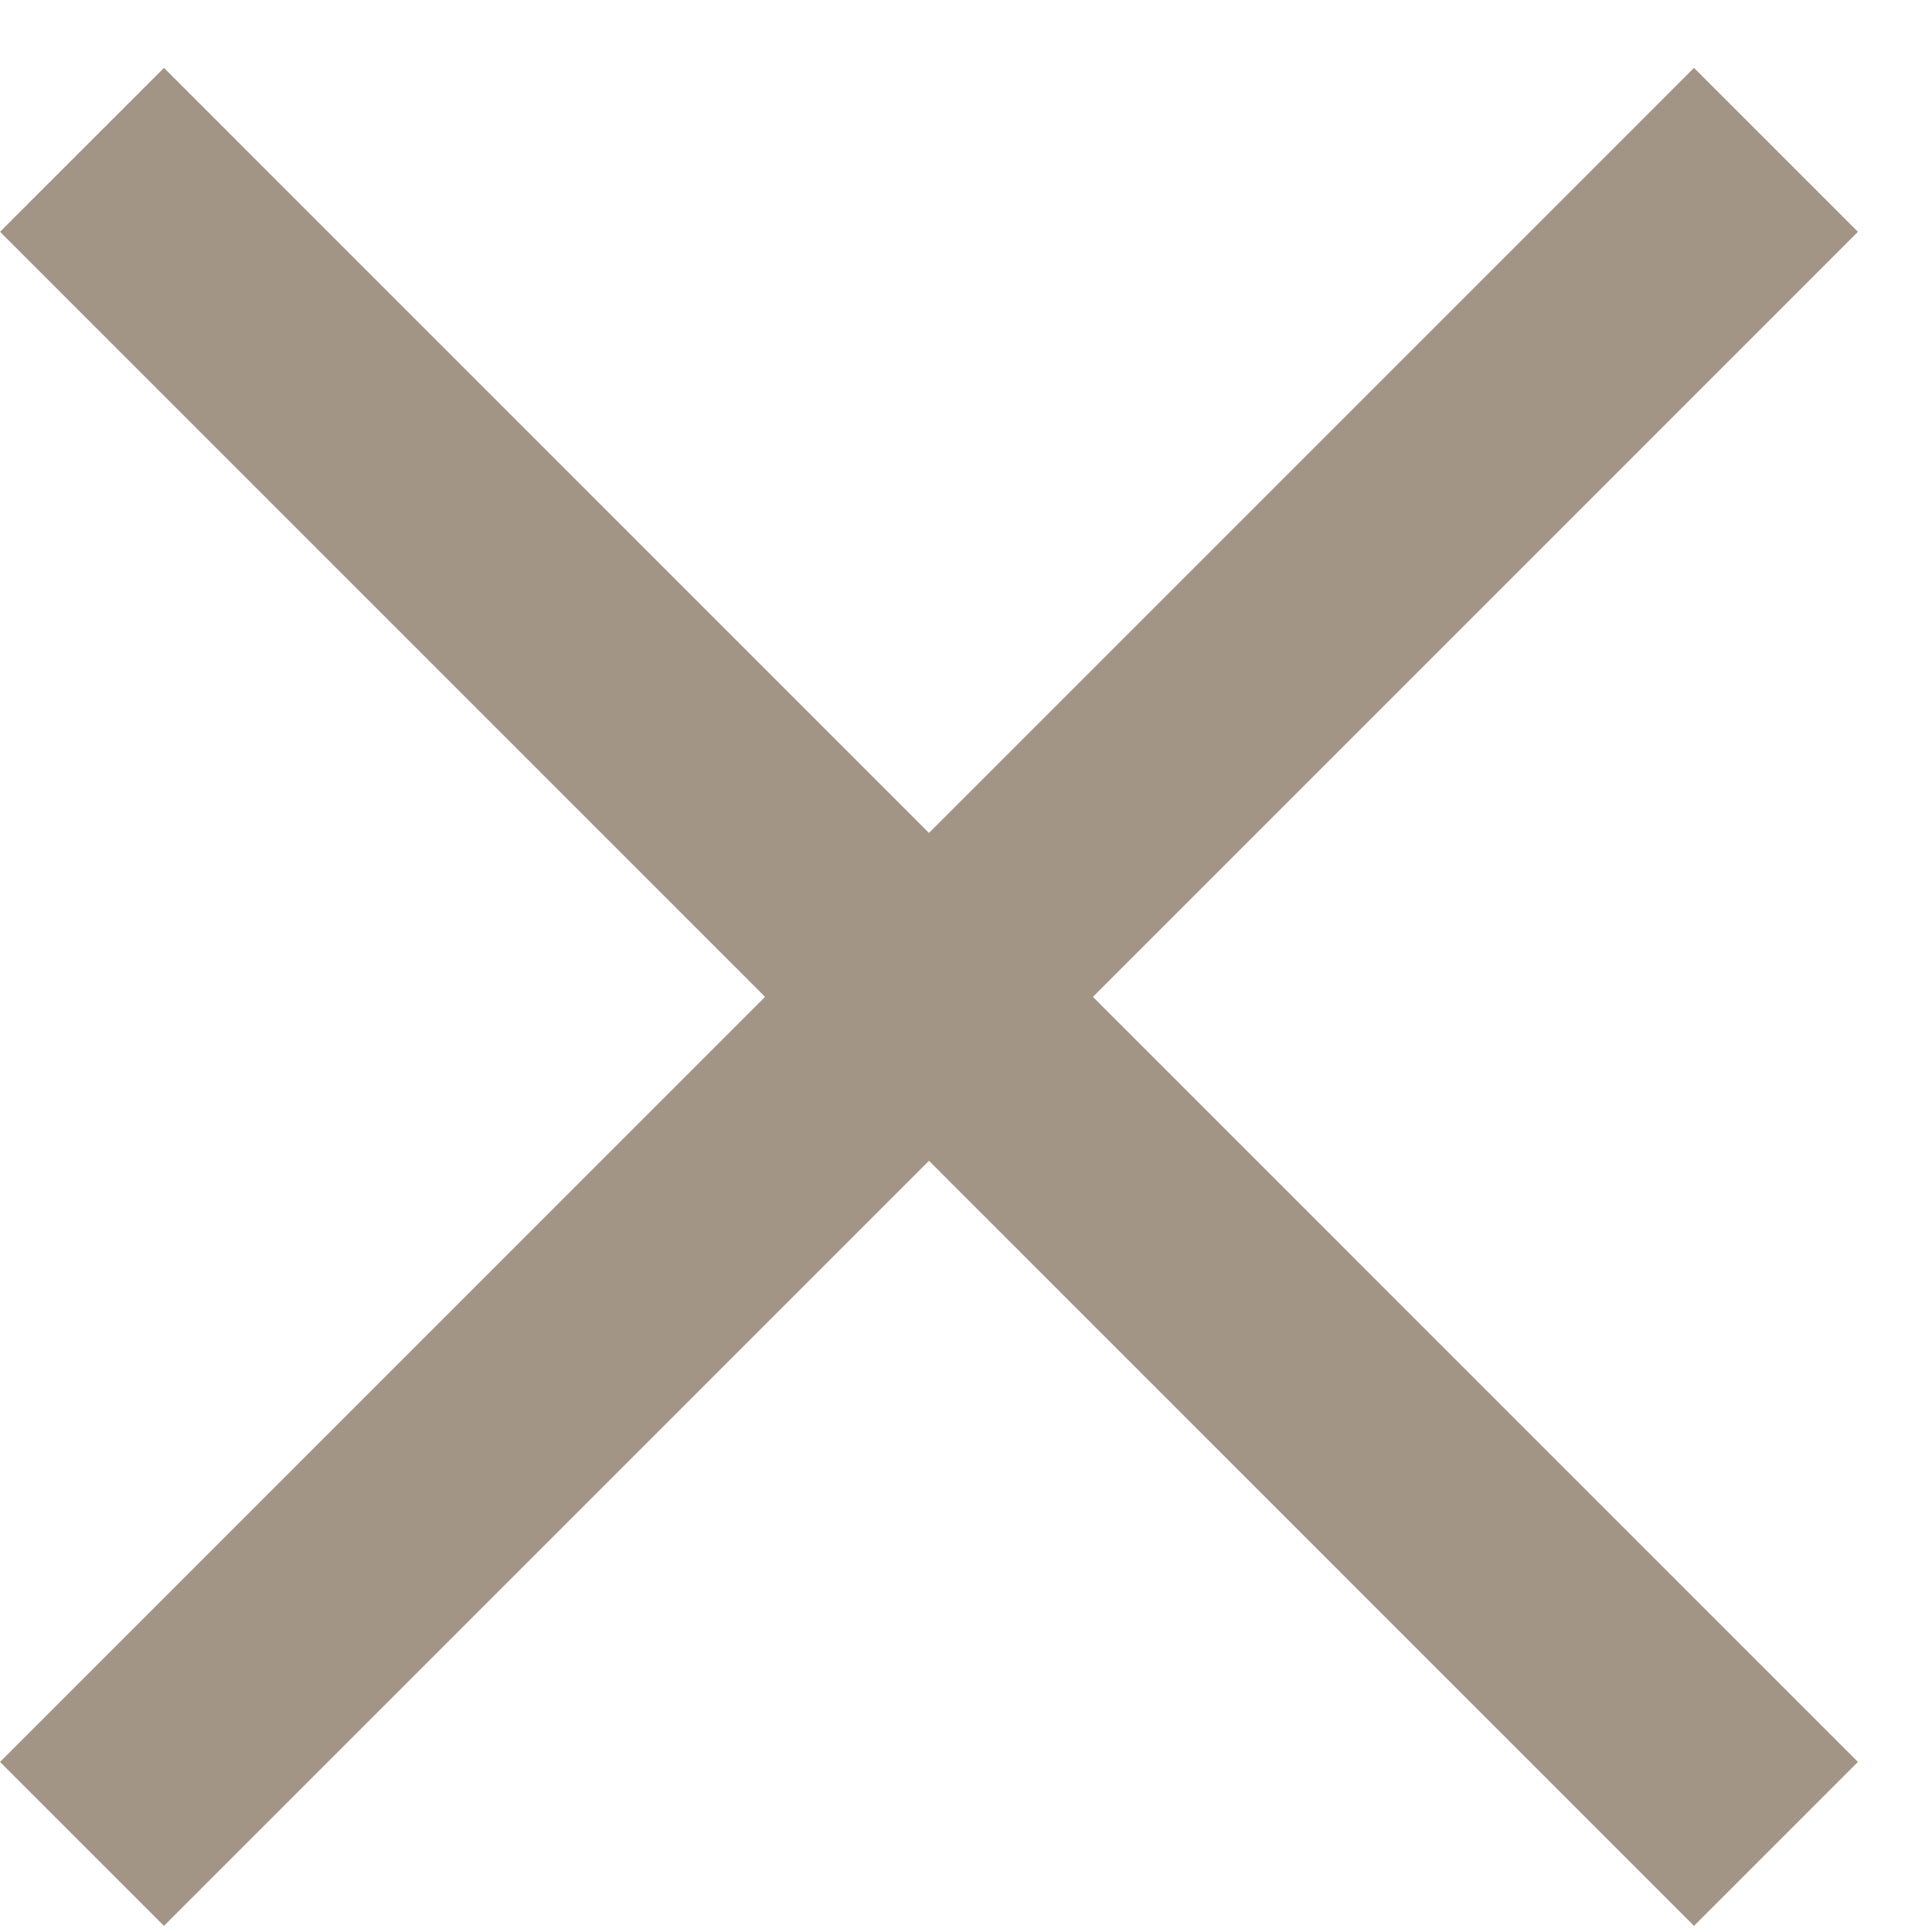
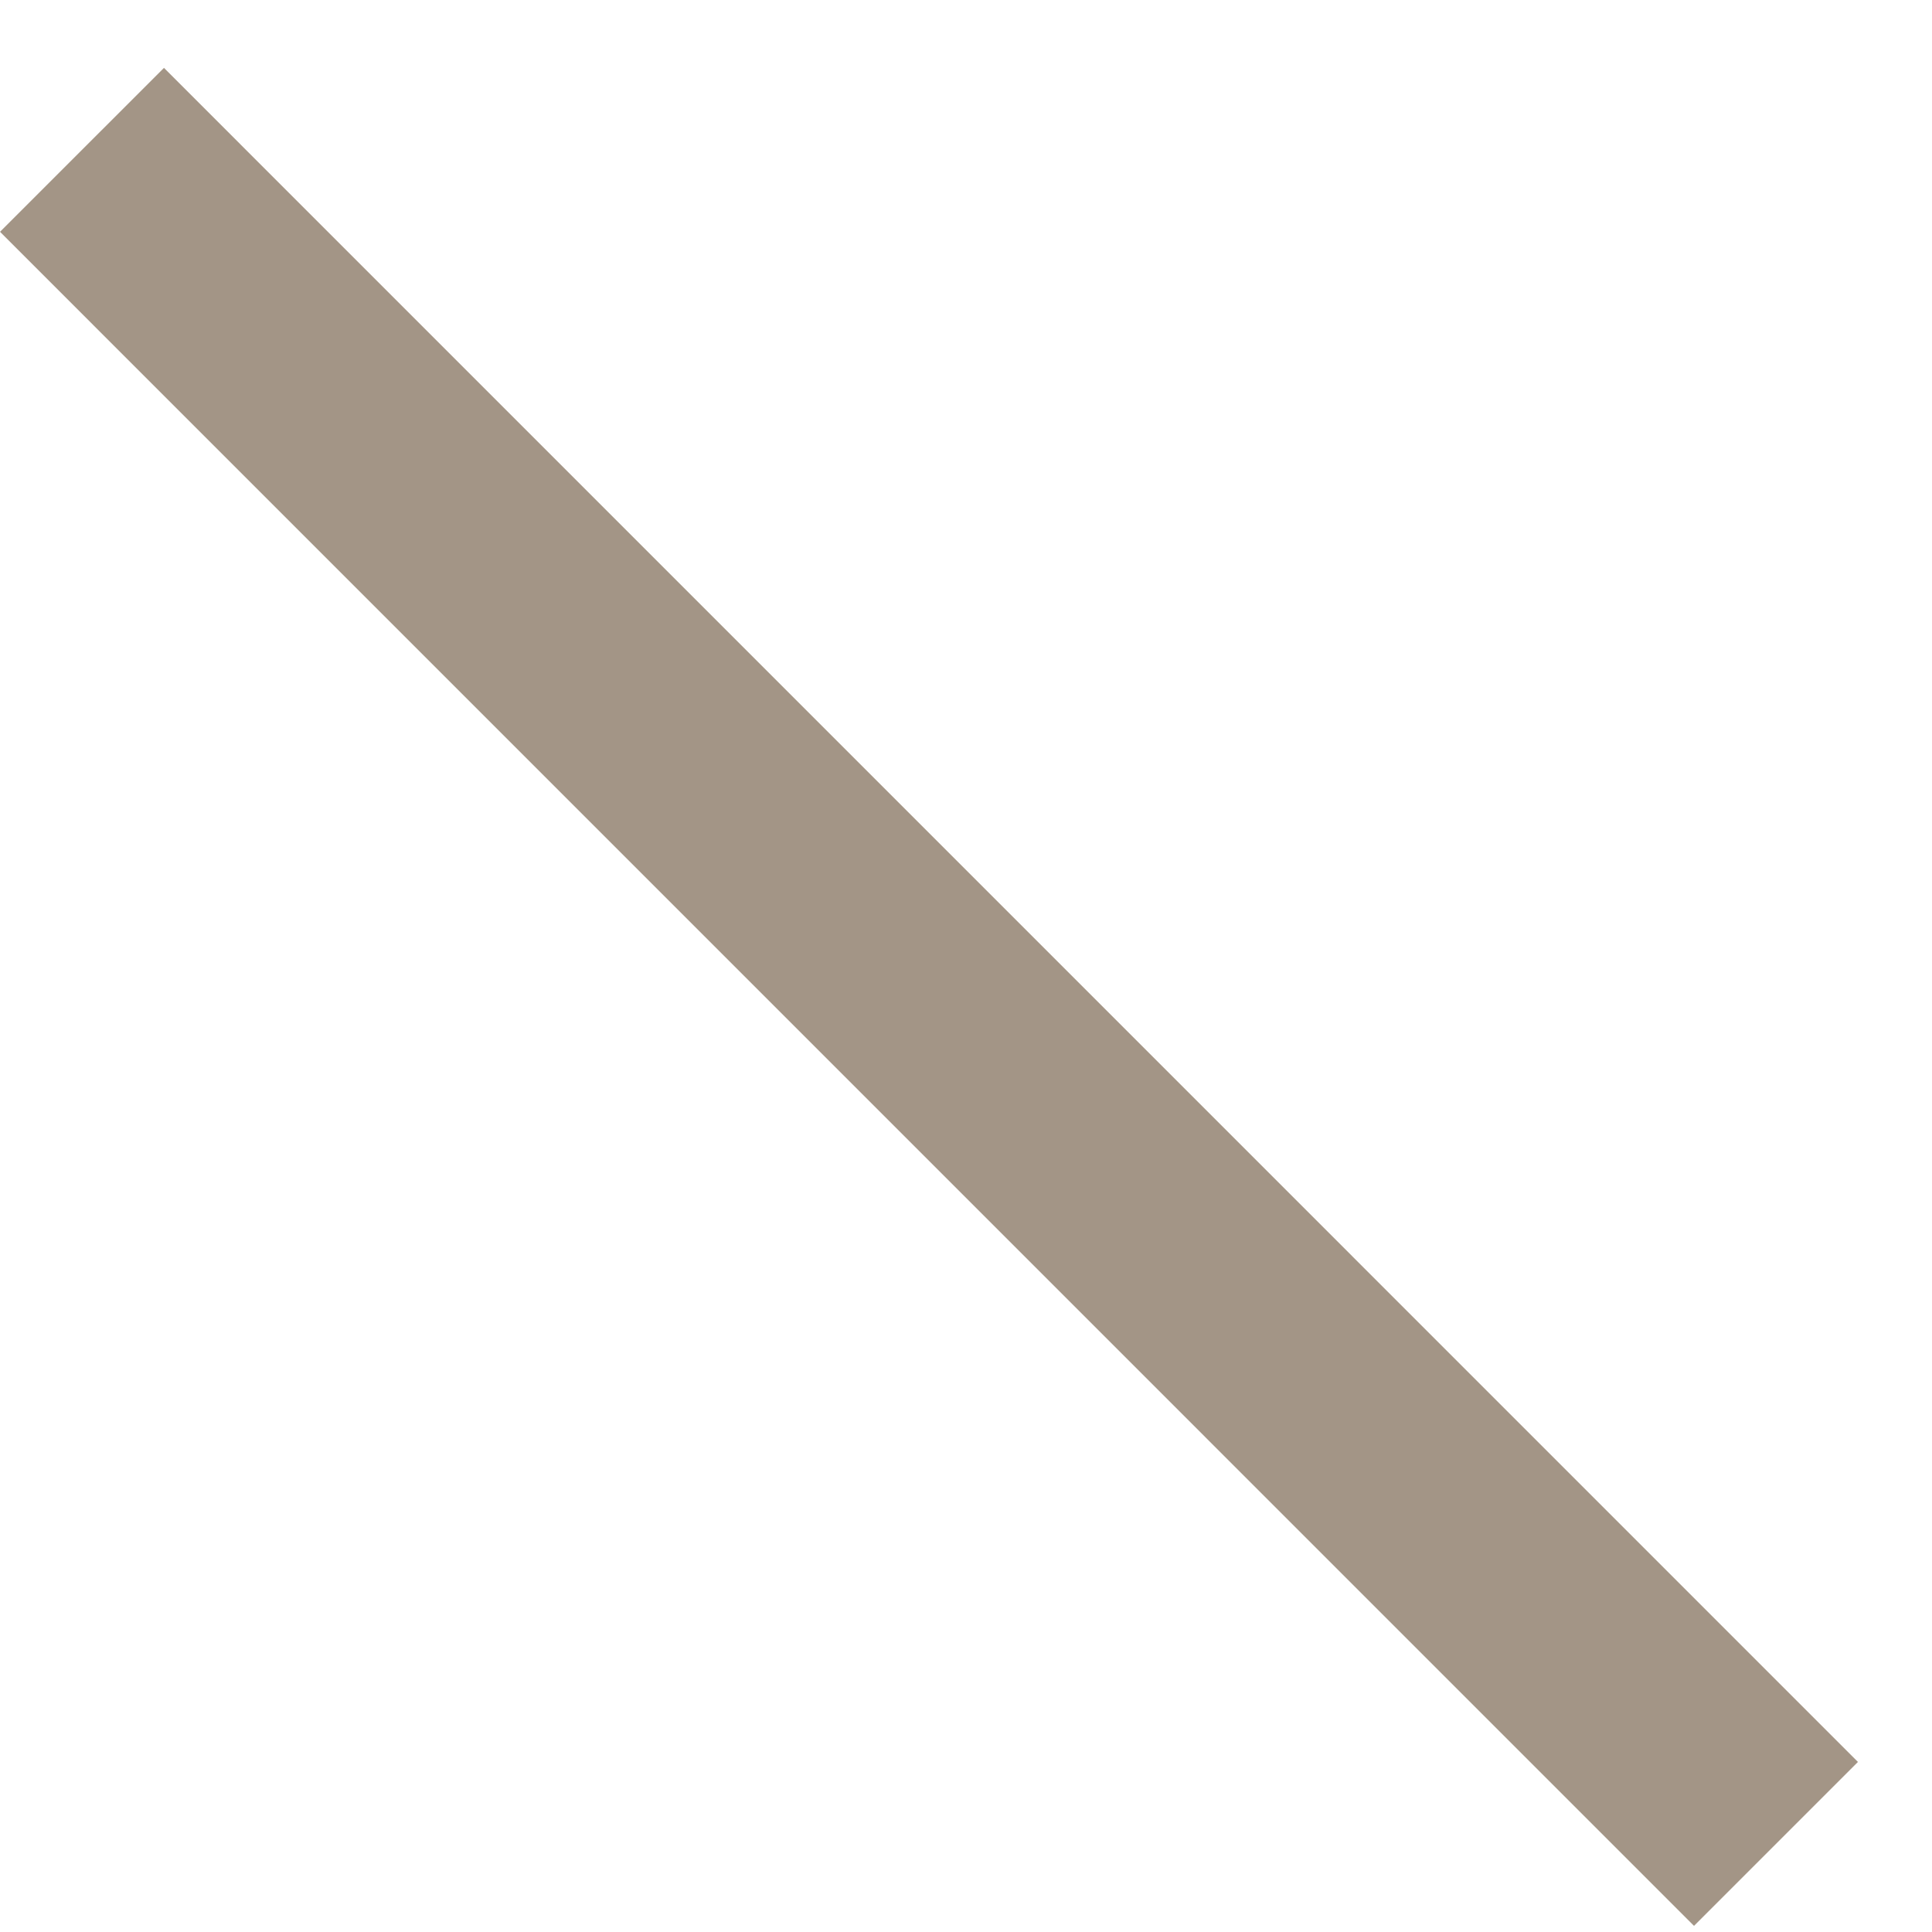
<svg xmlns="http://www.w3.org/2000/svg" width="25" height="25" viewBox="0 0 25 25" fill="none">
-   <line x1="1.061" y1="23.86" x2="22.981" y2="1.939" stroke="#A39586" stroke-width="3" />
  <line x1="1.061" y1="1.939" x2="22.981" y2="23.86" stroke="#A39586" stroke-width="3" />
</svg>